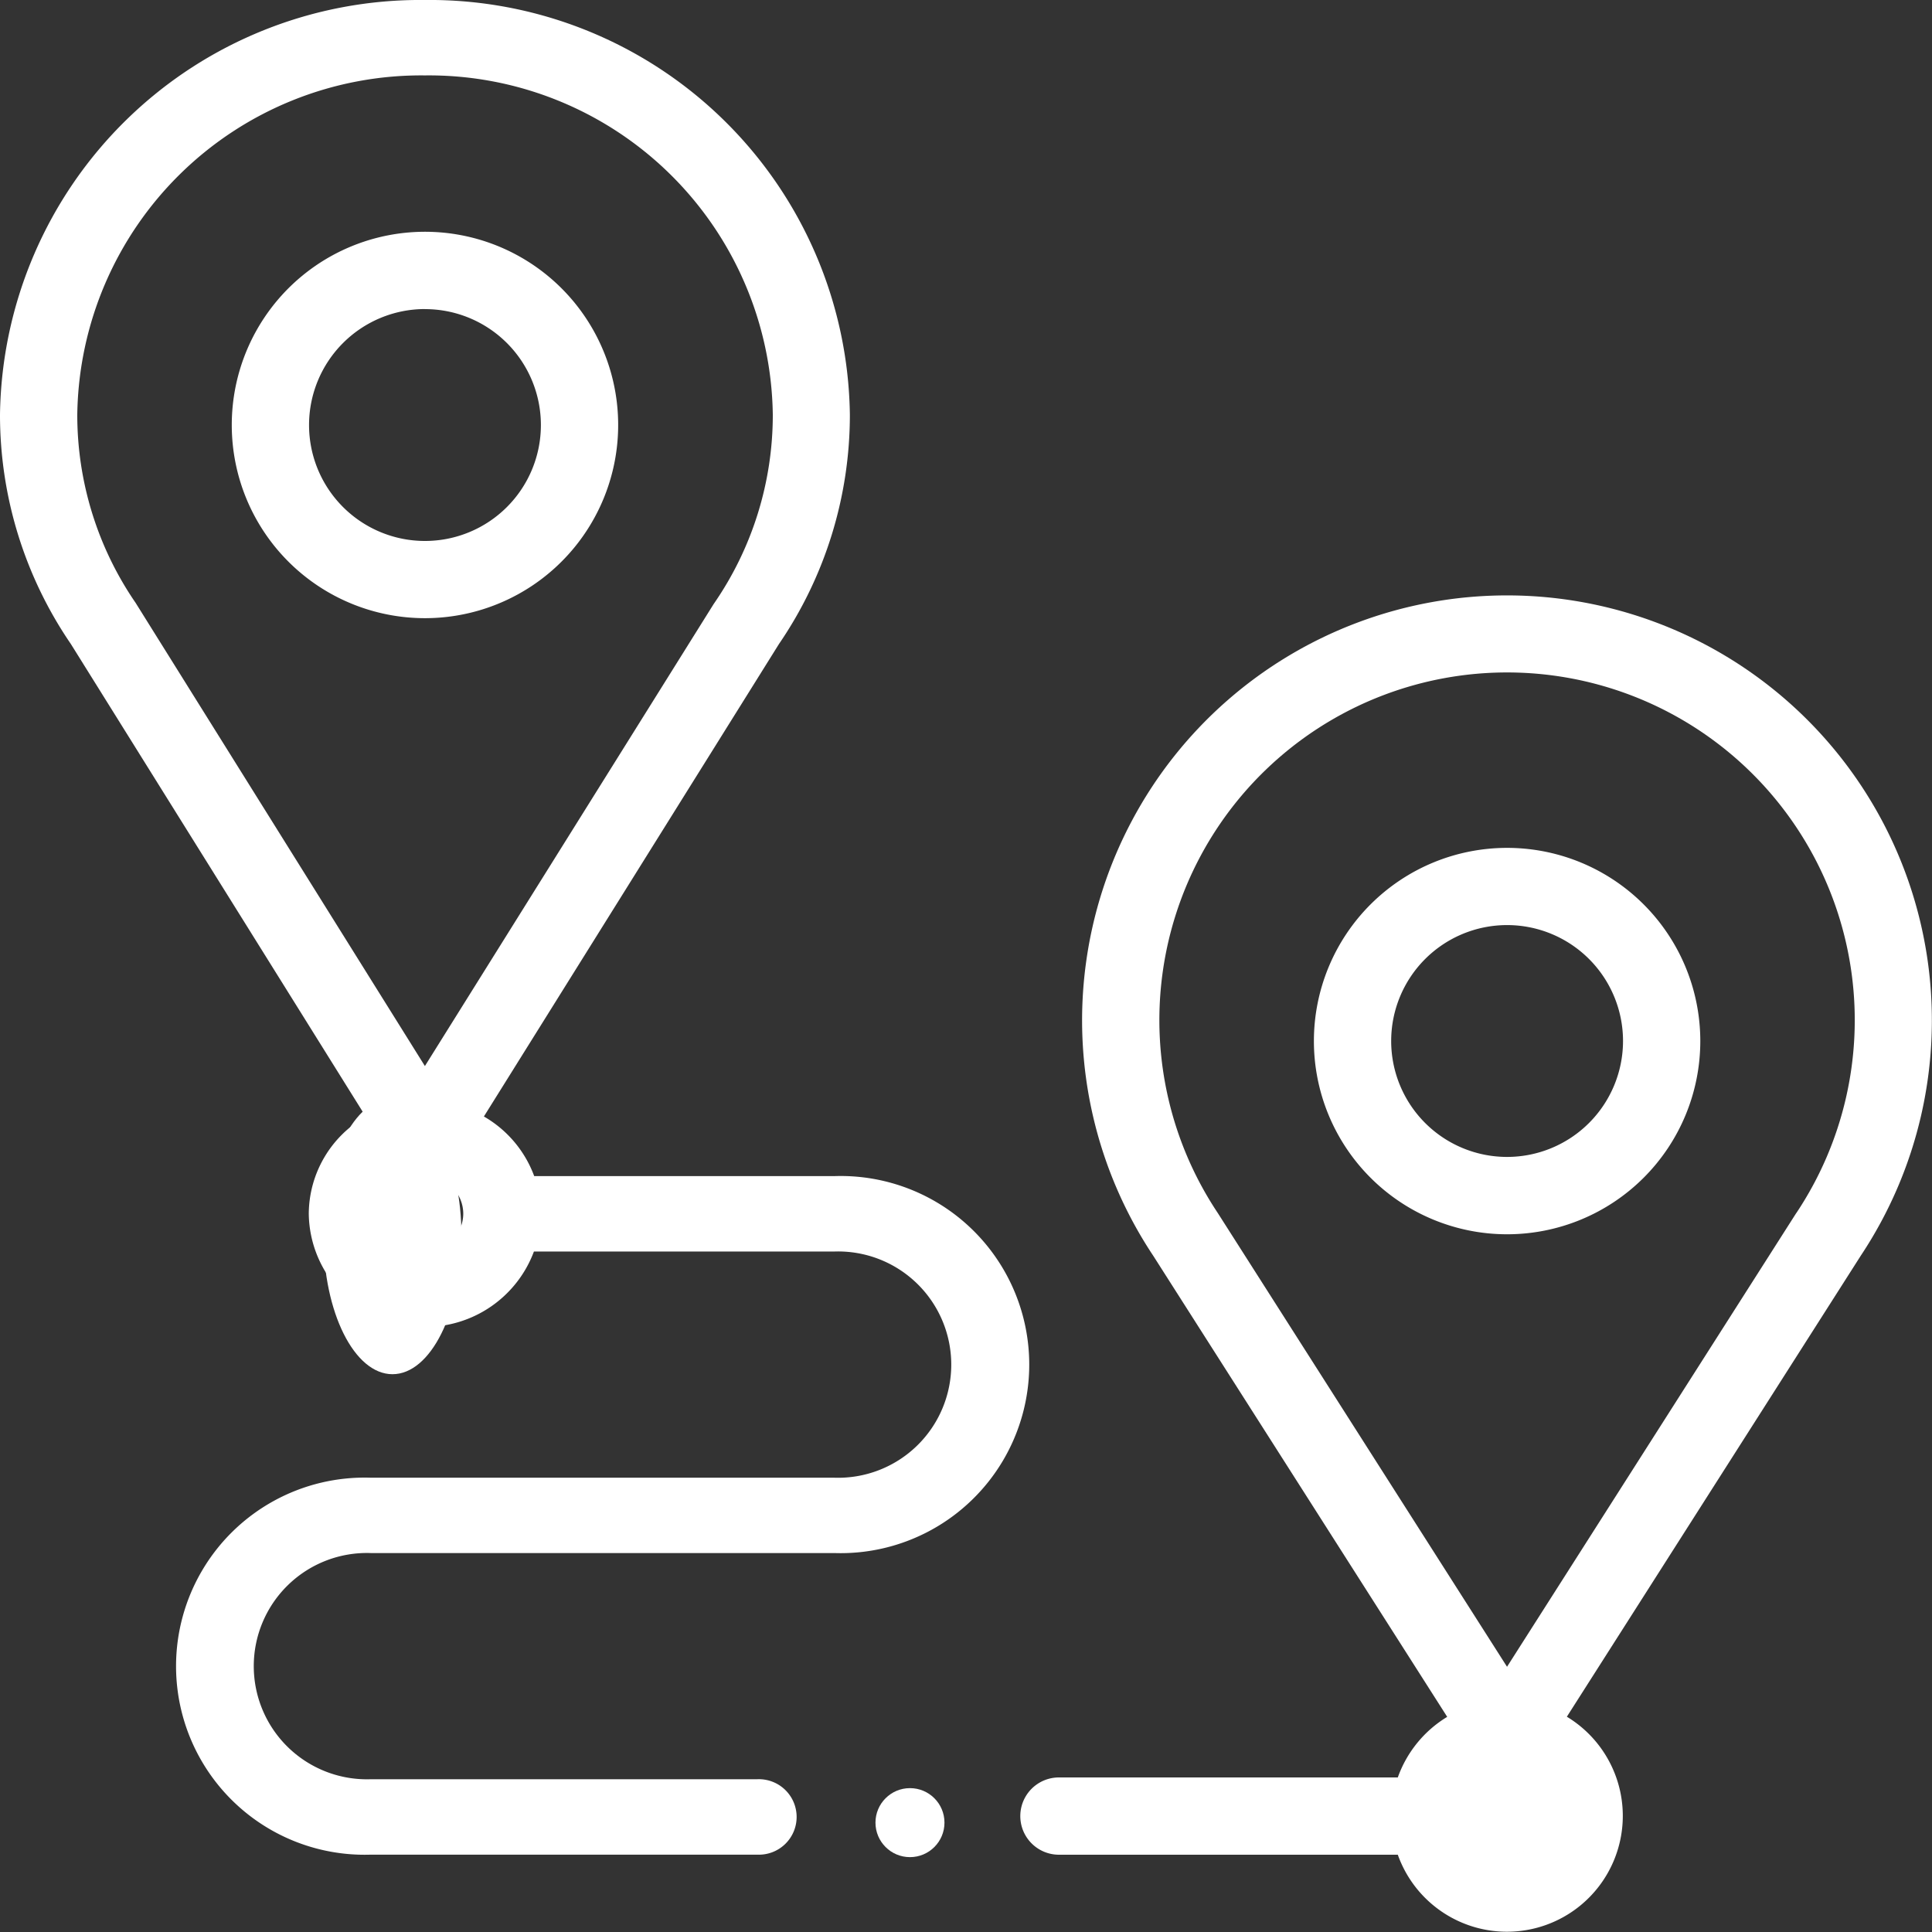
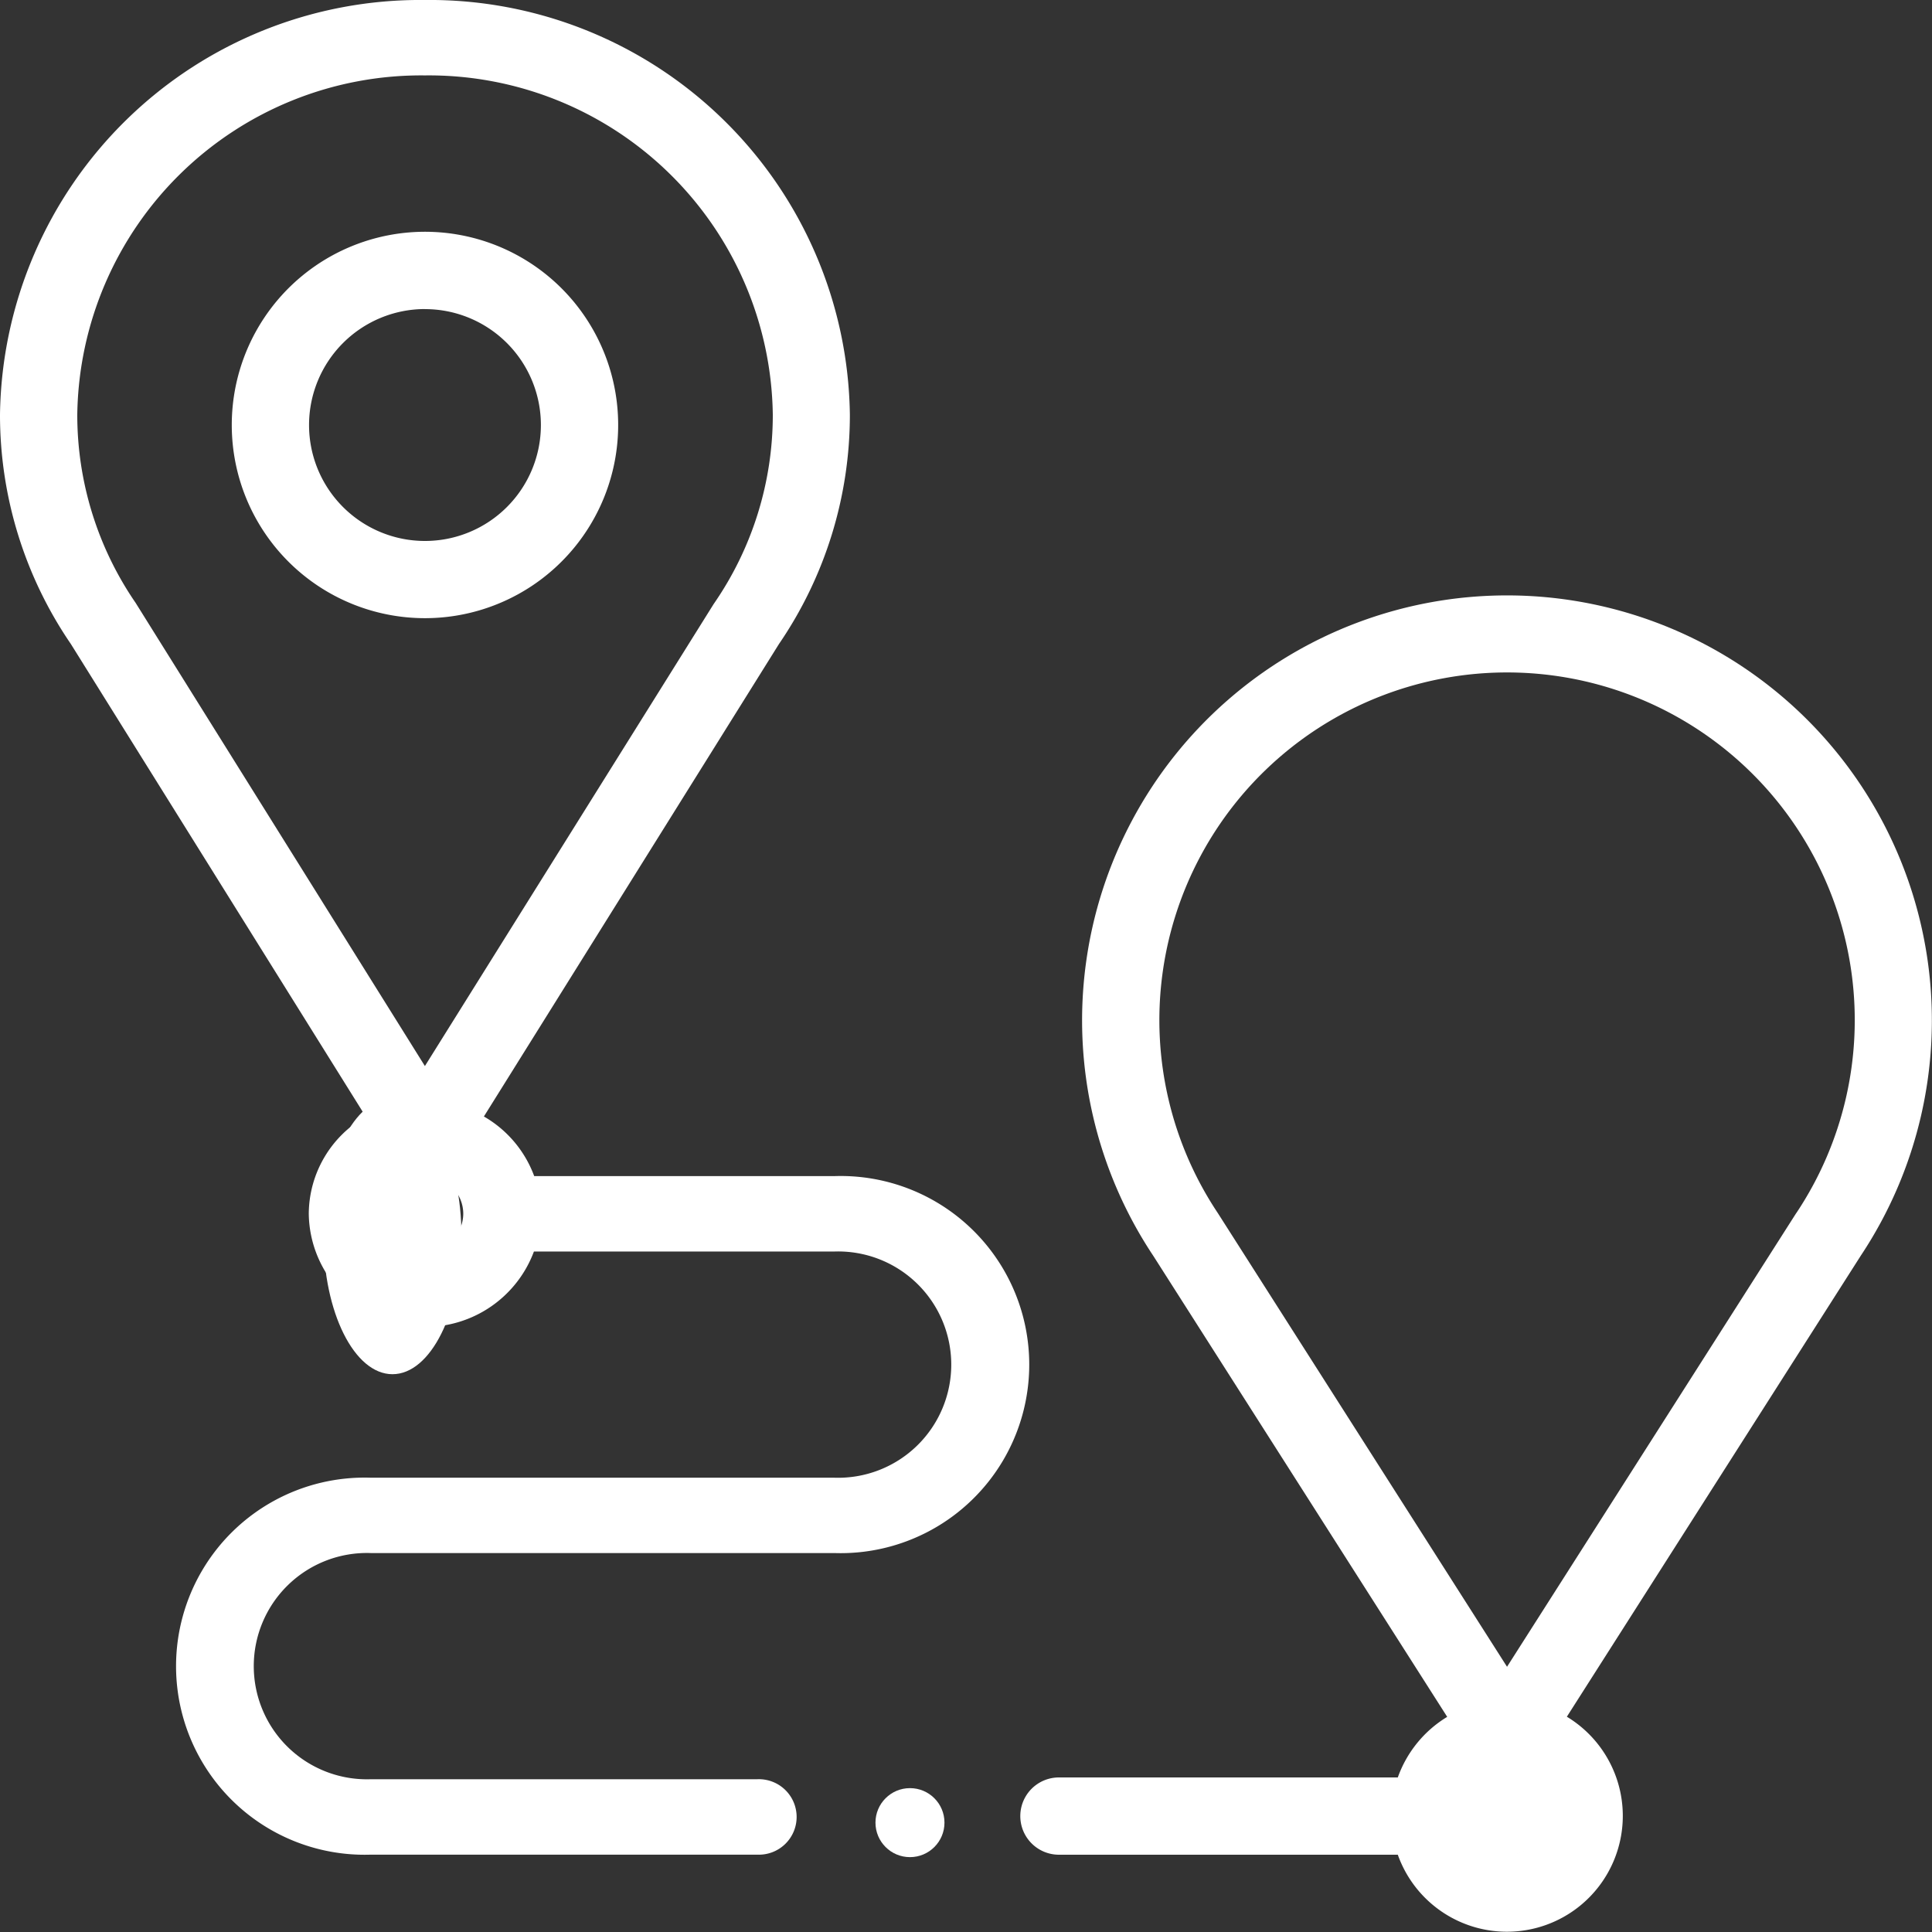
<svg xmlns="http://www.w3.org/2000/svg" id="route_1_" data-name="route (1)" width="28" height="28" viewBox="0 0 28 28">
  <rect x="0" y="0" width="28" height="28" fill="#333333" stroke="none" />
  <g id="Group_2730" data-name="Group 2730" transform="translate(4.688 15.916)">
    <circle id="Ellipse_15127" data-name="Ellipse 15127" cx="1" cy="1" r="1" transform="translate(16 9)" fill="#fff" />
    <ellipse id="Ellipse_15128" data-name="Ellipse 15128" cx="1" cy="2" rx="1" ry="2" fill="#fff" />
  </g>
  <g id="Group_2731" data-name="Group 2731" transform="translate(0 0)">
    <path id="Path_8196" data-name="Path 8196" d="M5.3,16.182a1.632,1.632,0,0,0-.825,1.41,1.662,1.662,0,0,0,1.68,1.639,1.68,1.68,0,0,0,1.583-1.093h4.351a1.64,1.64,0,1,1,0,3.278H5.375a2.733,2.733,0,1,0,0,5.463h5.6a.547.547,0,1,0,0-1.093h-5.6a1.64,1.64,0,1,1,0-3.278h6.718a2.733,2.733,0,1,0,0-5.463H7.742a1.657,1.657,0,0,0-.729-.864l4.276-6.847A5.881,5.881,0,0,0,12.317,6.01,6.092,6.092,0,0,0,6.158,0,6.092,6.092,0,0,0,0,6.01,5.881,5.881,0,0,0,1.028,9.335Zm.854,1.957a.547.547,0,1,1,.56-.546A.554.554,0,0,1,6.158,18.139Zm0-17.046A4.985,4.985,0,0,1,11.2,6.01a4.811,4.811,0,0,1-.846,2.728l-.013.019L6.158,15.45,1.966,8.738A4.811,4.811,0,0,1,1.12,6.01,4.985,4.985,0,0,1,6.158,1.093Z" transform="translate(0 0)" fill="#fff" />
    <path id="Path_8197" data-name="Path 8197" d="M62.8,65.6A2.8,2.8,0,1,0,60,62.8,2.8,2.8,0,0,0,62.8,65.6Zm0-4.479a1.68,1.68,0,1,1-1.68,1.68A1.681,1.681,0,0,1,62.8,61.12Z" transform="translate(-56.641 -56.641)" fill="#fff" />
    <path id="Path_8198" data-name="Path 8198" d="M283.054,166a6.159,6.159,0,0,0-5.127,9.571l4.26,6.682a1.688,1.688,0,0,0-.716.878H276.56a.56.56,0,0,0,0,1.12h4.911a1.679,1.679,0,1,0,2.45-2l4.26-6.682A6.159,6.159,0,0,0,283.054,166Zm0,18.251a.56.56,0,1,1,.56-.56A.56.56,0,0,1,283.054,184.251Zm4.192-9.3-4.192,6.576-4.192-6.576a5.039,5.039,0,1,1,8.385,0Z" transform="translate(-261.213 -157.371)" fill="#fff" />
-     <path id="Path_8199" data-name="Path 8199" d="M354.8,226a2.8,2.8,0,1,0,2.8,2.8A2.8,2.8,0,0,0,354.8,226Zm0,4.479a1.68,1.68,0,1,1,1.68-1.68A1.681,1.681,0,0,1,354.8,230.479Z" transform="translate(-332.958 -213.712)" fill="#fff" />
    <circle id="Ellipse_15129" data-name="Ellipse 15129" cx="0.5" cy="0.5" r="0.5" transform="translate(12.688 25.915)" fill="#fff" />
  </g>
</svg>